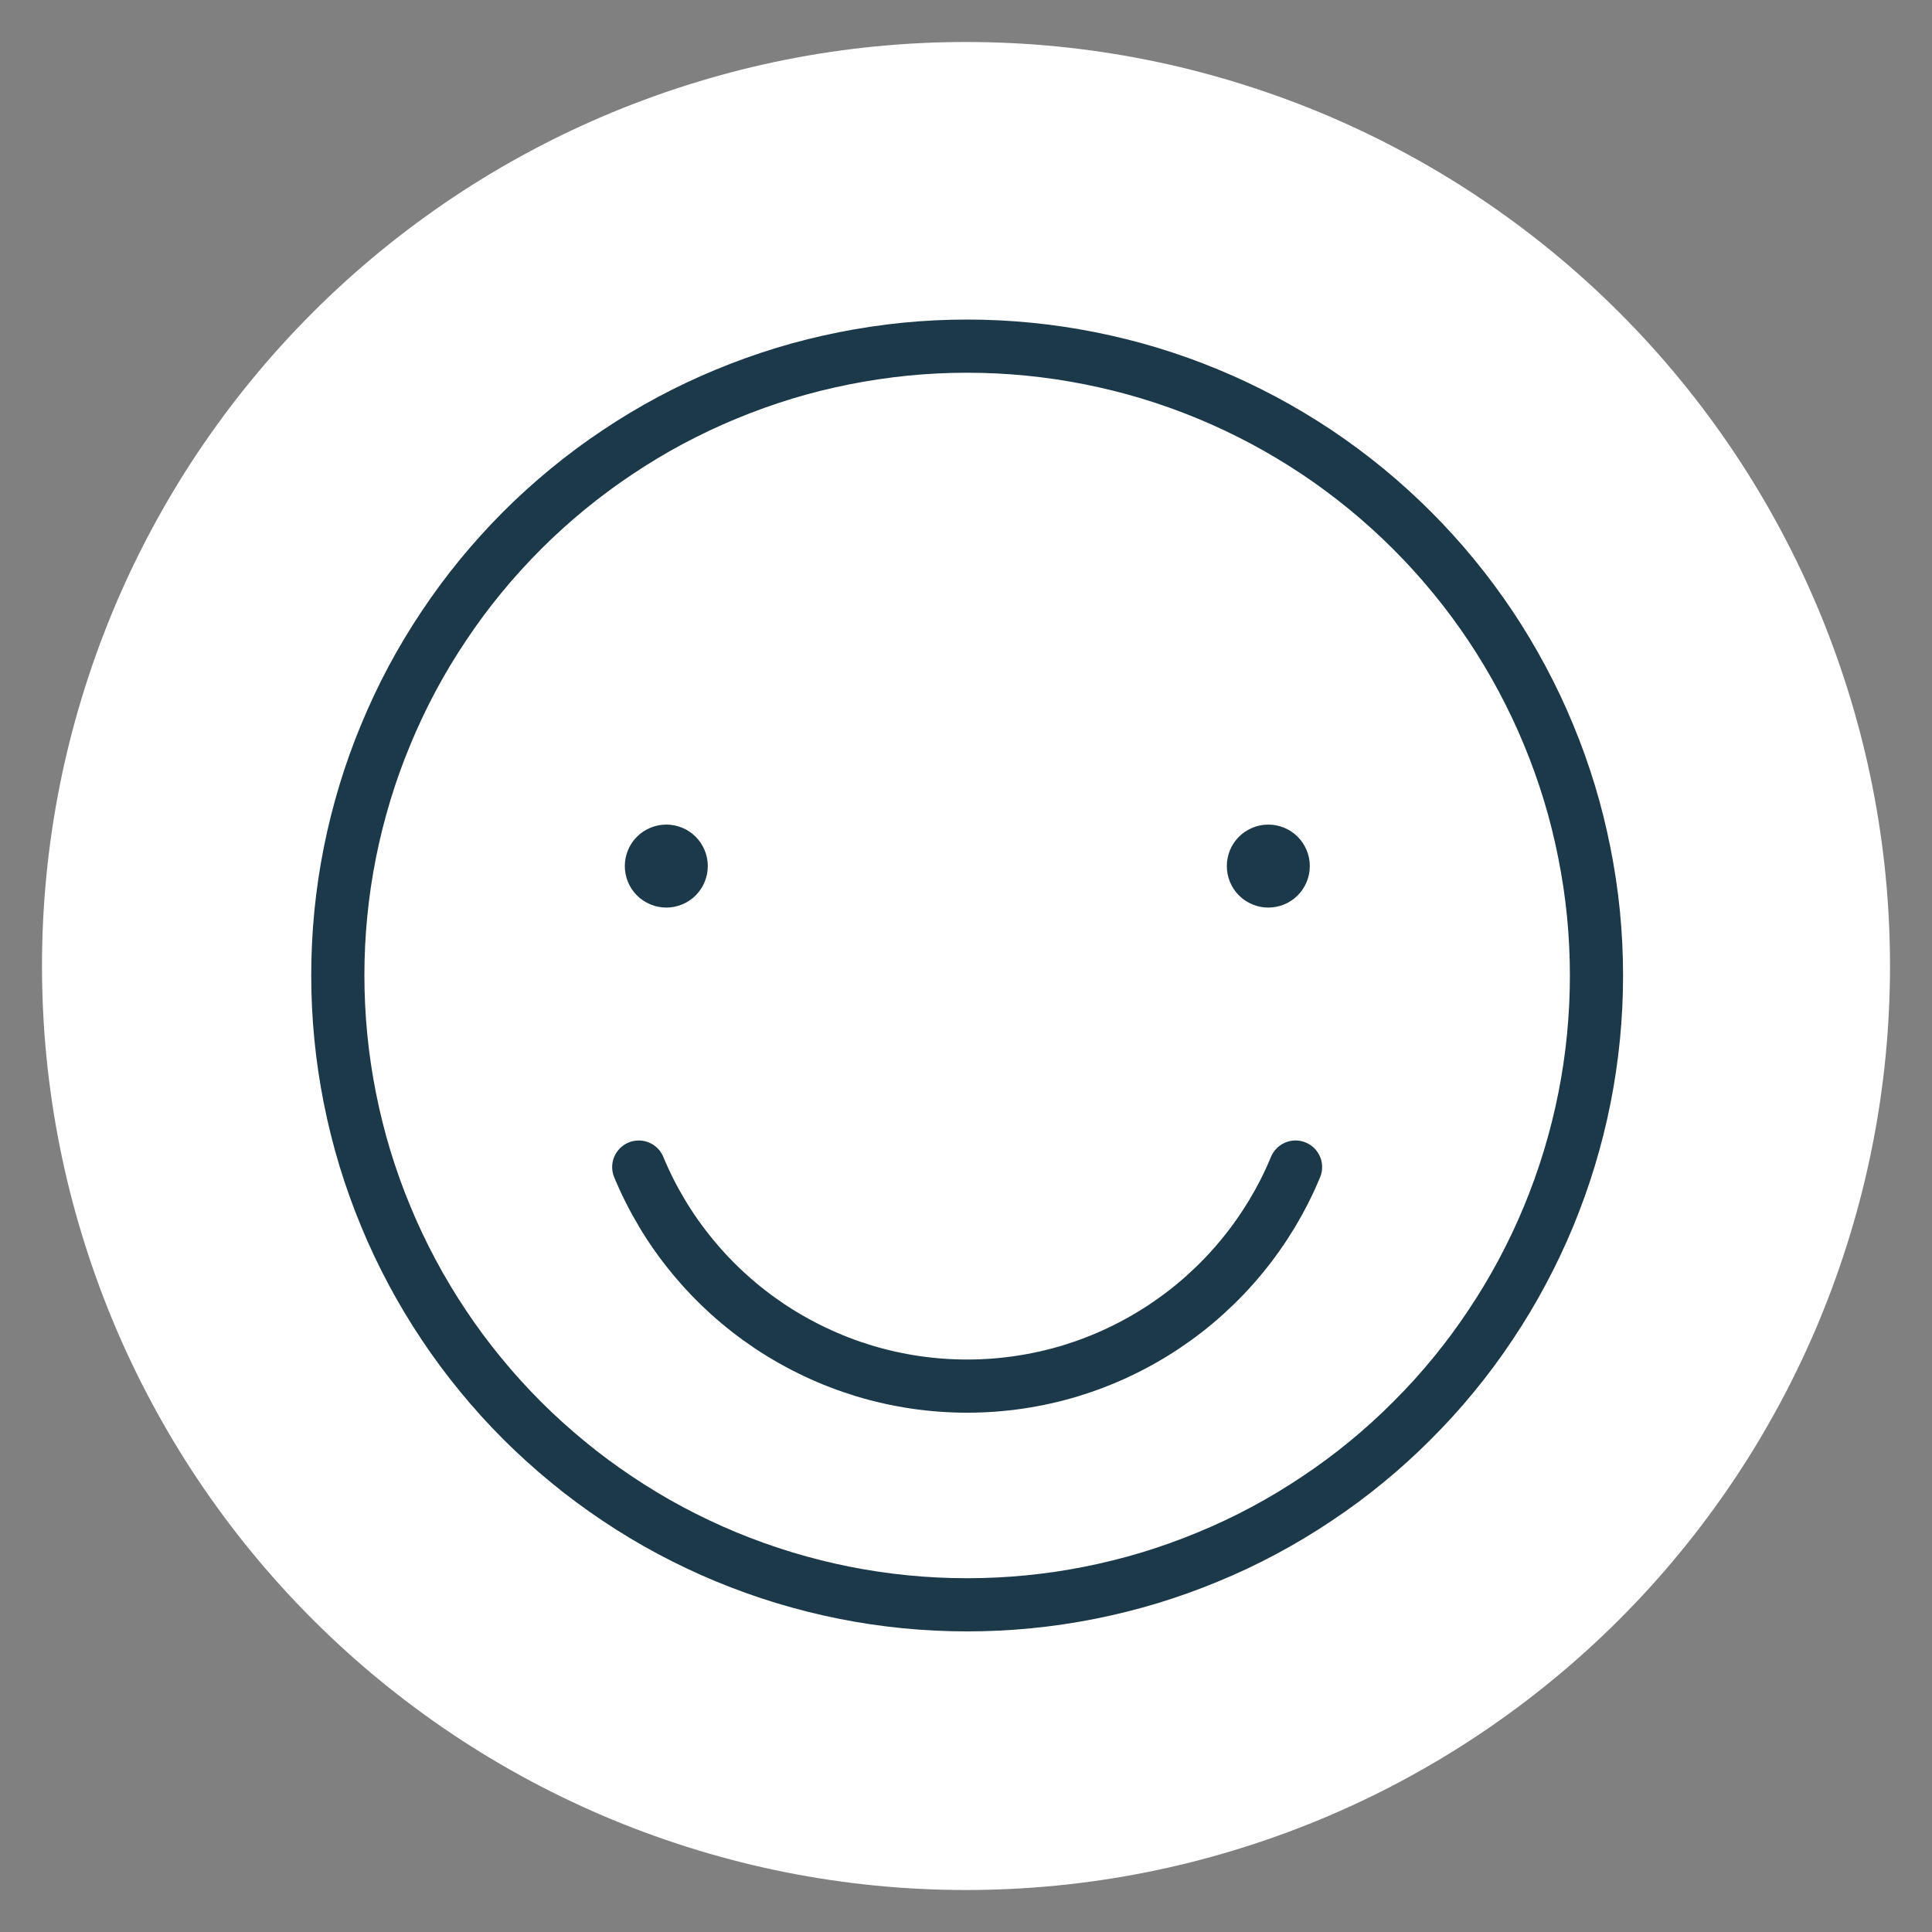
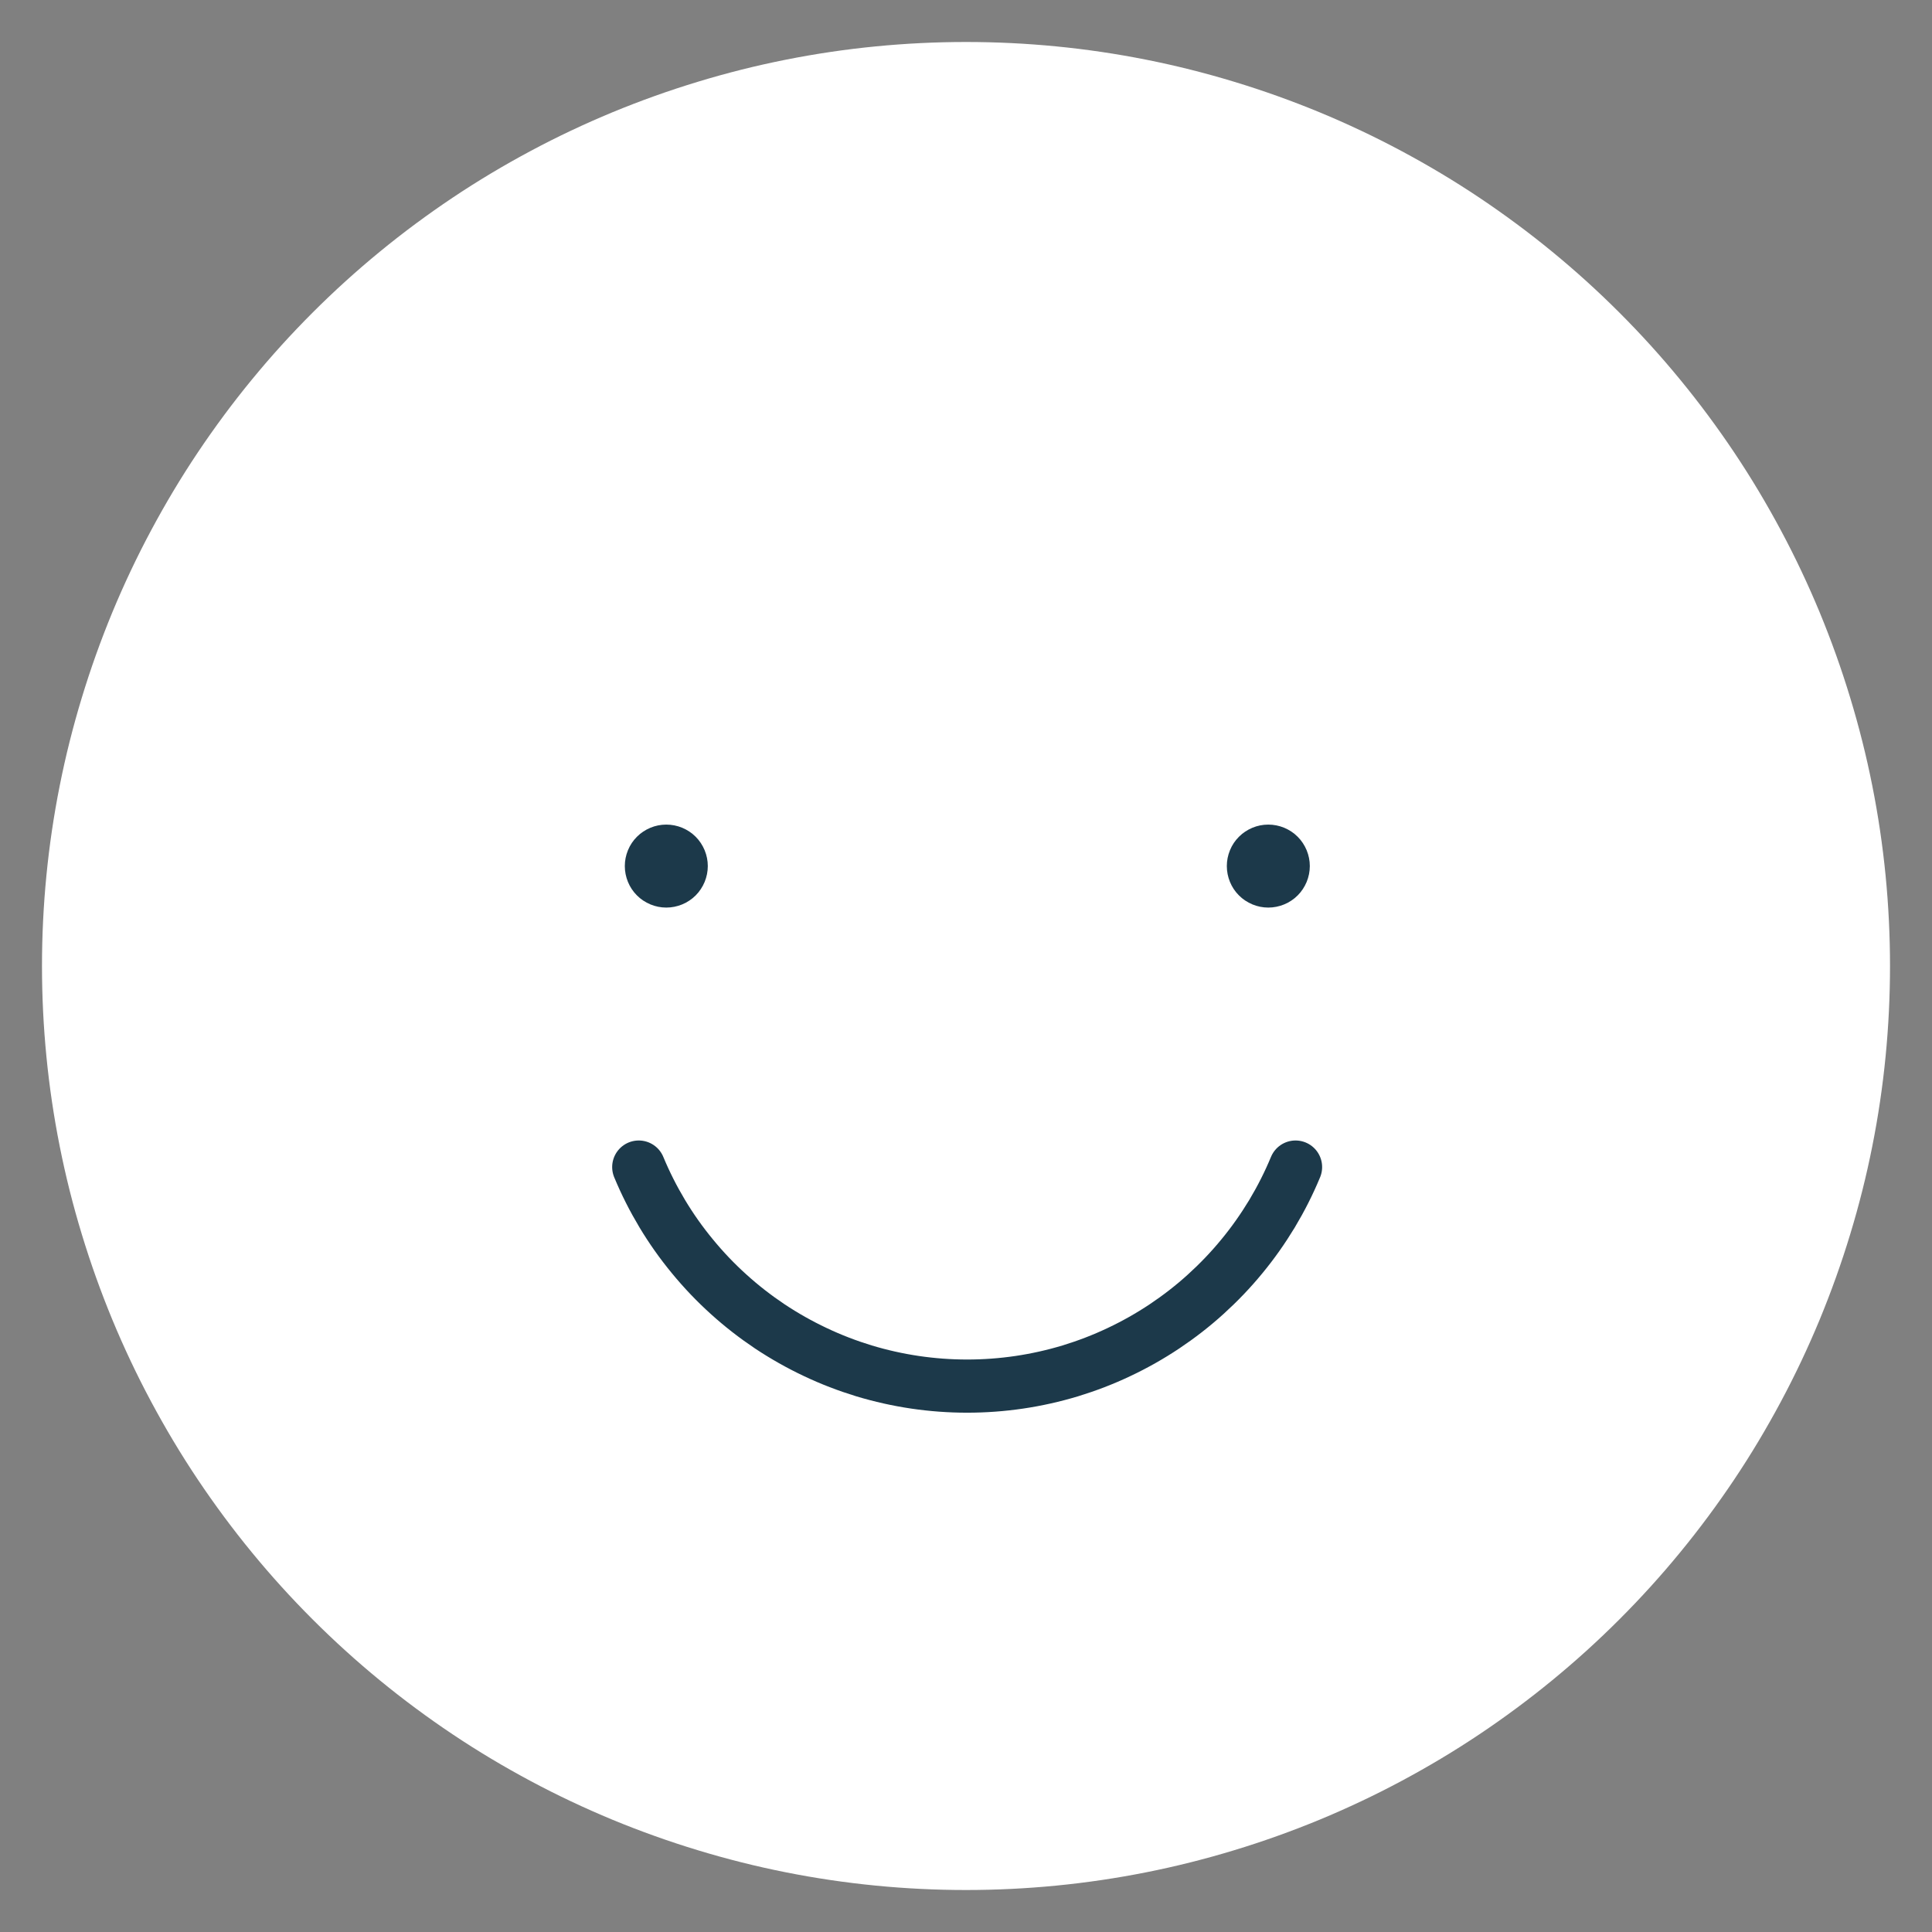
<svg xmlns="http://www.w3.org/2000/svg" width="112.5pt" height="112.5pt" viewBox="0 0 112.5 112.5" version="1.2">
  <rect x="0" y="0" width="112.5" height="112.5" fill="#808080" stroke="none" />
  <defs>
    <clipPath id="clip1">
-       <path d="M 18.121 18.609 L 94.527 18.609 L 94.527 95.016 L 18.121 95.016 Z M 18.121 18.609 " />
-     </clipPath>
+       </clipPath>
  </defs>
  <g id="surface1">
    <path style=" stroke:none;fill-rule:nonzero;fill:rgb(100%,100%,100%);fill-opacity:1;" d="M 56.25 2.445 C 54.488 2.445 52.73 2.531 50.977 2.703 C 49.223 2.875 47.48 3.133 45.754 3.477 C 44.023 3.82 42.316 4.25 40.633 4.762 C 38.945 5.273 37.289 5.867 35.66 6.539 C 34.031 7.215 32.441 7.965 30.887 8.797 C 29.332 9.629 27.82 10.531 26.355 11.512 C 24.891 12.492 23.477 13.539 22.117 14.656 C 20.754 15.773 19.449 16.957 18.203 18.203 C 16.957 19.449 15.773 20.754 14.656 22.117 C 13.539 23.477 12.492 24.891 11.512 26.355 C 10.531 27.82 9.629 29.332 8.797 30.887 C 7.965 32.441 7.215 34.031 6.539 35.66 C 5.867 37.289 5.273 38.945 4.762 40.633 C 4.25 42.316 3.82 44.023 3.477 45.754 C 3.133 47.48 2.875 49.223 2.703 50.977 C 2.531 52.73 2.445 54.488 2.445 56.25 C 2.445 58.012 2.531 59.77 2.703 61.523 C 2.875 63.277 3.133 65.02 3.477 66.746 C 3.82 68.477 4.25 70.184 4.762 71.867 C 5.273 73.555 5.867 75.211 6.539 76.84 C 7.215 78.469 7.965 80.059 8.797 81.613 C 9.629 83.168 10.531 84.68 11.512 86.145 C 12.492 87.609 13.539 89.023 14.656 90.383 C 15.773 91.746 16.957 93.051 18.203 94.297 C 19.449 95.543 20.754 96.727 22.117 97.844 C 23.477 98.961 24.891 100.008 26.355 100.988 C 27.82 101.969 29.332 102.871 30.887 103.703 C 32.441 104.535 34.031 105.285 35.66 105.961 C 37.289 106.633 38.945 107.227 40.633 107.738 C 42.316 108.25 44.023 108.68 45.754 109.023 C 47.48 109.367 49.223 109.625 50.977 109.797 C 52.73 109.969 54.488 110.055 56.25 110.055 C 58.012 110.055 59.77 109.969 61.523 109.797 C 63.277 109.625 65.02 109.367 66.746 109.023 C 68.477 108.68 70.184 108.25 71.867 107.738 C 73.555 107.227 75.211 106.633 76.84 105.961 C 78.469 105.285 80.059 104.535 81.613 103.703 C 83.168 102.871 84.68 101.969 86.145 100.988 C 87.609 100.008 89.023 98.961 90.383 97.844 C 91.746 96.727 93.051 95.543 94.297 94.297 C 95.543 93.051 96.727 91.746 97.844 90.383 C 98.961 89.023 100.008 87.609 100.988 86.145 C 101.969 84.68 102.871 83.168 103.703 81.613 C 104.535 80.059 105.285 78.469 105.961 76.84 C 106.633 75.211 107.227 73.555 107.738 71.867 C 108.25 70.184 108.68 68.477 109.023 66.746 C 109.367 65.02 109.625 63.277 109.797 61.523 C 109.969 59.77 110.055 58.012 110.055 56.25 C 110.055 54.488 109.969 52.73 109.797 50.977 C 109.625 49.223 109.367 47.48 109.023 45.754 C 108.68 44.023 108.25 42.316 107.738 40.633 C 107.227 38.945 106.633 37.289 105.961 35.66 C 105.285 34.031 104.535 32.441 103.703 30.887 C 102.871 29.332 101.969 27.82 100.988 26.355 C 100.008 24.891 98.961 23.477 97.844 22.117 C 96.727 20.754 95.543 19.449 94.297 18.203 C 93.051 16.957 91.746 15.773 90.383 14.656 C 89.023 13.539 87.609 12.492 86.145 11.512 C 84.68 10.531 83.168 9.629 81.613 8.797 C 80.059 7.965 78.469 7.215 76.84 6.539 C 75.211 5.867 73.555 5.273 71.867 4.762 C 70.184 4.25 68.477 3.82 66.746 3.477 C 65.02 3.133 63.277 2.875 61.523 2.703 C 59.77 2.531 58.012 2.445 56.25 2.445 Z M 56.25 2.445 " />
    <path style="fill:none;stroke-width:3;stroke-linecap:round;stroke-linejoin:round;stroke:rgb(10.979%,22.35%,29.019%);stroke-opacity:1;stroke-miterlimit:4;" d="M 18.481 47.82 C 18.859 48.732 19.302 49.606 19.809 50.453 C 20.316 51.297 20.884 52.1 21.512 52.86 C 22.137 53.621 22.814 54.332 23.548 54.994 C 24.278 55.657 25.054 56.258 25.872 56.807 C 26.693 57.352 27.548 57.836 28.441 58.257 C 29.33 58.68 30.25 59.032 31.192 59.32 C 32.135 59.604 33.096 59.819 34.068 59.963 C 35.045 60.107 36.025 60.179 37.009 60.179 C 37.996 60.179 38.976 60.107 39.953 59.963 C 40.925 59.819 41.887 59.604 42.829 59.32 C 43.771 59.032 44.691 58.68 45.58 58.257 C 46.473 57.836 47.328 57.352 48.146 56.807 C 48.967 56.258 49.743 55.657 50.473 54.994 C 51.203 54.332 51.885 53.621 52.509 52.86 C 53.137 52.1 53.701 51.297 54.212 50.453 C 54.719 49.606 55.162 48.732 55.54 47.82 " transform="matrix(1.032,0,0,1.032,18.122,18.608)" />
    <g clip-path="url(#clip1)" clip-rule="nonzero">
-       <path style="fill:none;stroke-width:3;stroke-linecap:round;stroke-linejoin:round;stroke:rgb(10.979%,22.35%,29.019%);stroke-opacity:1;stroke-miterlimit:4;" d="M 1.501 37 C 1.501 38.162 1.558 39.324 1.671 40.482 C 1.785 41.64 1.955 42.787 2.182 43.929 C 2.409 45.068 2.689 46.196 3.026 47.309 C 3.367 48.425 3.756 49.519 4.203 50.593 C 4.646 51.668 5.142 52.716 5.69 53.742 C 6.239 54.771 6.837 55.766 7.484 56.735 C 8.127 57.7 8.82 58.635 9.558 59.532 C 10.296 60.432 11.075 61.295 11.896 62.116 C 12.721 62.938 13.58 63.717 14.481 64.455 C 15.378 65.197 16.313 65.886 17.281 66.533 C 18.246 67.18 19.242 67.778 20.267 68.326 C 21.296 68.875 22.345 69.371 23.419 69.817 C 24.494 70.26 25.588 70.654 26.7 70.991 C 27.813 71.327 28.941 71.611 30.08 71.838 C 31.223 72.065 32.373 72.236 33.527 72.349 C 34.685 72.463 35.847 72.519 37.009 72.519 C 38.174 72.519 39.332 72.463 40.49 72.349 C 41.648 72.236 42.799 72.065 43.938 71.838 C 45.077 71.611 46.204 71.331 47.317 70.994 C 48.43 70.654 49.523 70.264 50.598 69.817 C 51.673 69.375 52.725 68.879 53.75 68.33 C 54.776 67.781 55.771 67.184 56.736 66.536 C 57.705 65.893 58.639 65.201 59.536 64.463 C 60.437 63.725 61.296 62.945 62.117 62.12 C 62.942 61.299 63.722 60.44 64.46 59.539 C 65.198 58.639 65.89 57.708 66.533 56.739 C 67.18 55.774 67.778 54.779 68.327 53.749 C 68.876 52.724 69.372 51.676 69.818 50.601 C 70.261 49.526 70.654 48.433 70.991 47.32 C 71.328 46.207 71.612 45.08 71.839 43.937 C 72.066 42.798 72.236 41.647 72.35 40.489 C 72.463 39.335 72.52 38.174 72.52 37.012 C 72.52 35.846 72.463 34.684 72.35 33.53 C 72.236 32.372 72.062 31.222 71.835 30.083 C 71.608 28.94 71.328 27.812 70.991 26.7 C 70.651 25.587 70.261 24.493 69.814 23.419 C 69.372 22.344 68.872 21.292 68.323 20.266 C 67.775 19.241 67.18 18.246 66.533 17.277 C 65.886 16.312 65.194 15.377 64.456 14.48 C 63.718 13.58 62.938 12.721 62.113 11.896 C 61.292 11.075 60.429 10.295 59.533 9.557 C 58.632 8.819 57.701 8.127 56.732 7.479 C 55.763 6.836 54.768 6.238 53.743 5.69 C 52.717 5.141 51.665 4.645 50.59 4.199 C 49.516 3.756 48.422 3.362 47.309 3.025 C 46.197 2.689 45.069 2.409 43.93 2.182 C 42.787 1.954 41.637 1.784 40.483 1.671 C 39.325 1.557 38.163 1.5 37.001 1.5 C 35.836 1.5 34.678 1.557 33.52 1.671 C 32.365 1.788 31.215 1.958 30.076 2.185 C 28.933 2.412 27.809 2.692 26.697 3.029 C 25.584 3.37 24.49 3.76 23.416 4.206 C 22.341 4.649 21.293 5.148 20.267 5.693 C 19.242 6.242 18.246 6.84 17.281 7.487 C 16.313 8.13 15.382 8.823 14.481 9.561 C 13.584 10.299 12.721 11.078 11.9 11.899 C 11.079 12.724 10.299 13.583 9.562 14.48 C 8.824 15.381 8.131 16.312 7.488 17.281 C 6.841 18.246 6.243 19.241 5.694 20.266 C 5.145 21.292 4.65 22.344 4.207 23.415 C 3.76 24.49 3.367 25.583 3.03 26.696 C 2.693 27.808 2.409 28.936 2.182 30.075 C 1.955 31.214 1.785 32.365 1.671 33.519 C 1.558 34.677 1.501 35.839 1.501 37 Z M 1.501 37 " transform="matrix(1.032,0,0,1.032,18.122,18.608)" />
+       <path style="fill:none;stroke-width:3;stroke-linecap:round;stroke-linejoin:round;stroke:rgb(10.979%,22.35%,29.019%);stroke-opacity:1;stroke-miterlimit:4;" d="M 1.501 37 C 1.785 41.64 1.955 42.787 2.182 43.929 C 2.409 45.068 2.689 46.196 3.026 47.309 C 3.367 48.425 3.756 49.519 4.203 50.593 C 4.646 51.668 5.142 52.716 5.69 53.742 C 6.239 54.771 6.837 55.766 7.484 56.735 C 8.127 57.7 8.82 58.635 9.558 59.532 C 10.296 60.432 11.075 61.295 11.896 62.116 C 12.721 62.938 13.58 63.717 14.481 64.455 C 15.378 65.197 16.313 65.886 17.281 66.533 C 18.246 67.18 19.242 67.778 20.267 68.326 C 21.296 68.875 22.345 69.371 23.419 69.817 C 24.494 70.26 25.588 70.654 26.7 70.991 C 27.813 71.327 28.941 71.611 30.08 71.838 C 31.223 72.065 32.373 72.236 33.527 72.349 C 34.685 72.463 35.847 72.519 37.009 72.519 C 38.174 72.519 39.332 72.463 40.49 72.349 C 41.648 72.236 42.799 72.065 43.938 71.838 C 45.077 71.611 46.204 71.331 47.317 70.994 C 48.43 70.654 49.523 70.264 50.598 69.817 C 51.673 69.375 52.725 68.879 53.75 68.33 C 54.776 67.781 55.771 67.184 56.736 66.536 C 57.705 65.893 58.639 65.201 59.536 64.463 C 60.437 63.725 61.296 62.945 62.117 62.12 C 62.942 61.299 63.722 60.44 64.46 59.539 C 65.198 58.639 65.89 57.708 66.533 56.739 C 67.18 55.774 67.778 54.779 68.327 53.749 C 68.876 52.724 69.372 51.676 69.818 50.601 C 70.261 49.526 70.654 48.433 70.991 47.32 C 71.328 46.207 71.612 45.08 71.839 43.937 C 72.066 42.798 72.236 41.647 72.35 40.489 C 72.463 39.335 72.52 38.174 72.52 37.012 C 72.52 35.846 72.463 34.684 72.35 33.53 C 72.236 32.372 72.062 31.222 71.835 30.083 C 71.608 28.94 71.328 27.812 70.991 26.7 C 70.651 25.587 70.261 24.493 69.814 23.419 C 69.372 22.344 68.872 21.292 68.323 20.266 C 67.775 19.241 67.18 18.246 66.533 17.277 C 65.886 16.312 65.194 15.377 64.456 14.48 C 63.718 13.58 62.938 12.721 62.113 11.896 C 61.292 11.075 60.429 10.295 59.533 9.557 C 58.632 8.819 57.701 8.127 56.732 7.479 C 55.763 6.836 54.768 6.238 53.743 5.69 C 52.717 5.141 51.665 4.645 50.59 4.199 C 49.516 3.756 48.422 3.362 47.309 3.025 C 46.197 2.689 45.069 2.409 43.93 2.182 C 42.787 1.954 41.637 1.784 40.483 1.671 C 39.325 1.557 38.163 1.5 37.001 1.5 C 35.836 1.5 34.678 1.557 33.52 1.671 C 32.365 1.788 31.215 1.958 30.076 2.185 C 28.933 2.412 27.809 2.692 26.697 3.029 C 25.584 3.37 24.49 3.76 23.416 4.206 C 22.341 4.649 21.293 5.148 20.267 5.693 C 19.242 6.242 18.246 6.84 17.281 7.487 C 16.313 8.13 15.382 8.823 14.481 9.561 C 13.584 10.299 12.721 11.078 11.9 11.899 C 11.079 12.724 10.299 13.583 9.562 14.48 C 8.824 15.381 8.131 16.312 7.488 17.281 C 6.841 18.246 6.243 19.241 5.694 20.266 C 5.145 21.292 4.65 22.344 4.207 23.415 C 3.76 24.49 3.367 25.583 3.03 26.696 C 2.693 27.808 2.409 28.936 2.182 30.075 C 1.955 31.214 1.785 32.365 1.671 33.519 C 1.558 34.677 1.501 35.839 1.501 37 Z M 1.501 37 " transform="matrix(1.032,0,0,1.032,18.122,18.608)" />
    </g>
    <path style=" stroke:none;fill-rule:nonzero;fill:rgb(10.979%,22.35%,29.019%);fill-opacity:1;" d="M 41.215 50.43 C 41.215 50.75 41.152 51.059 41.031 51.355 C 40.906 51.652 40.734 51.914 40.508 52.141 C 40.281 52.367 40.02 52.539 39.723 52.664 C 39.426 52.785 39.117 52.848 38.797 52.848 C 38.477 52.848 38.168 52.785 37.875 52.664 C 37.578 52.539 37.316 52.367 37.09 52.141 C 36.863 51.914 36.688 51.652 36.566 51.355 C 36.445 51.059 36.383 50.75 36.383 50.43 C 36.383 50.109 36.445 49.805 36.566 49.508 C 36.688 49.211 36.863 48.949 37.09 48.723 C 37.316 48.496 37.578 48.324 37.875 48.199 C 38.168 48.078 38.477 48.016 38.797 48.016 C 39.117 48.016 39.426 48.078 39.723 48.199 C 40.02 48.324 40.281 48.496 40.508 48.723 C 40.734 48.949 40.906 49.211 41.031 49.508 C 41.152 49.805 41.215 50.109 41.215 50.43 Z M 41.215 50.43 " />
    <path style=" stroke:none;fill-rule:nonzero;fill:rgb(10.979%,22.35%,29.019%);fill-opacity:1;" d="M 76.27 50.43 C 76.27 50.75 76.207 51.059 76.086 51.355 C 75.961 51.652 75.789 51.914 75.562 52.141 C 75.336 52.367 75.074 52.539 74.777 52.664 C 74.48 52.785 74.172 52.848 73.852 52.848 C 73.531 52.848 73.223 52.785 72.93 52.664 C 72.633 52.539 72.371 52.367 72.145 52.141 C 71.918 51.914 71.742 51.652 71.621 51.355 C 71.5 51.059 71.438 50.75 71.438 50.43 C 71.438 50.109 71.5 49.805 71.621 49.508 C 71.742 49.211 71.918 48.949 72.145 48.723 C 72.371 48.496 72.633 48.324 72.93 48.199 C 73.223 48.078 73.531 48.016 73.852 48.016 C 74.172 48.016 74.48 48.078 74.777 48.199 C 75.074 48.324 75.336 48.496 75.562 48.723 C 75.789 48.949 75.961 49.211 76.086 49.508 C 76.207 49.805 76.27 50.109 76.27 50.43 Z M 76.27 50.43 " />
  </g>
</svg>